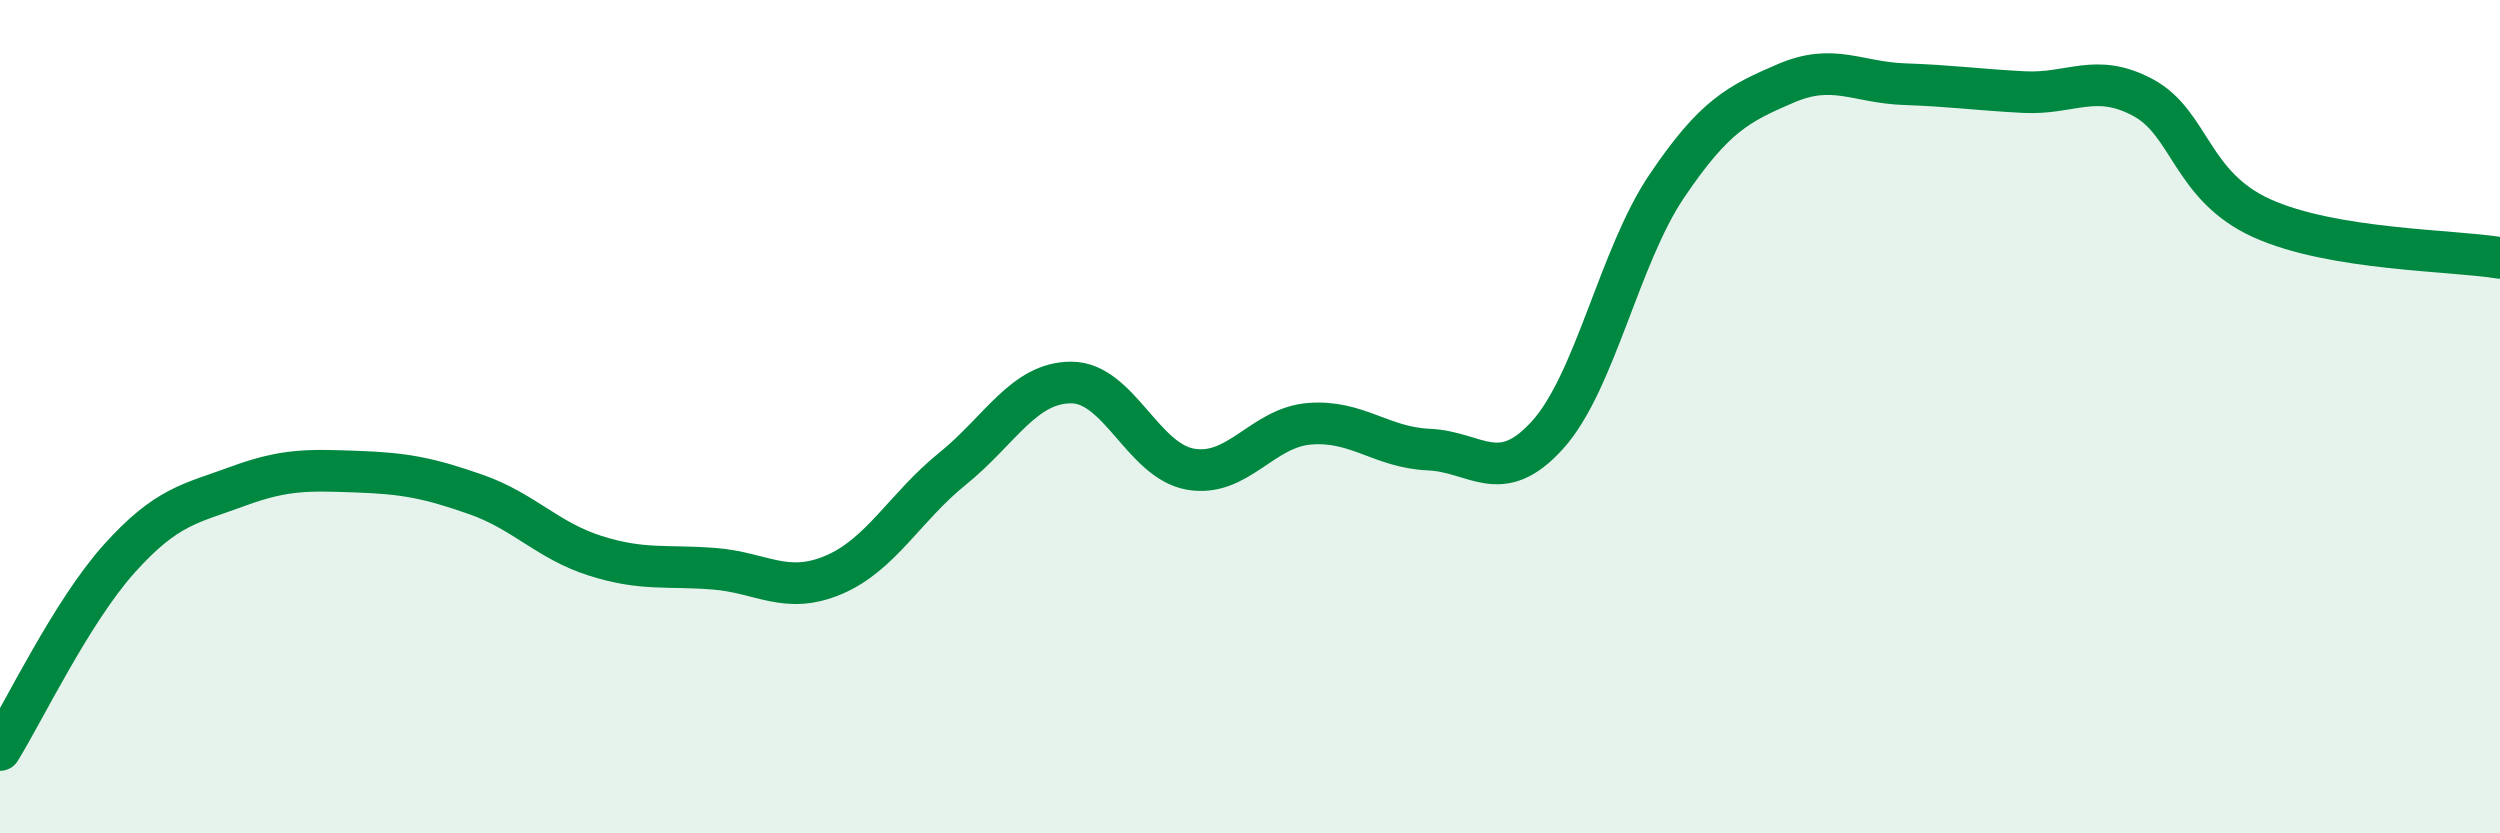
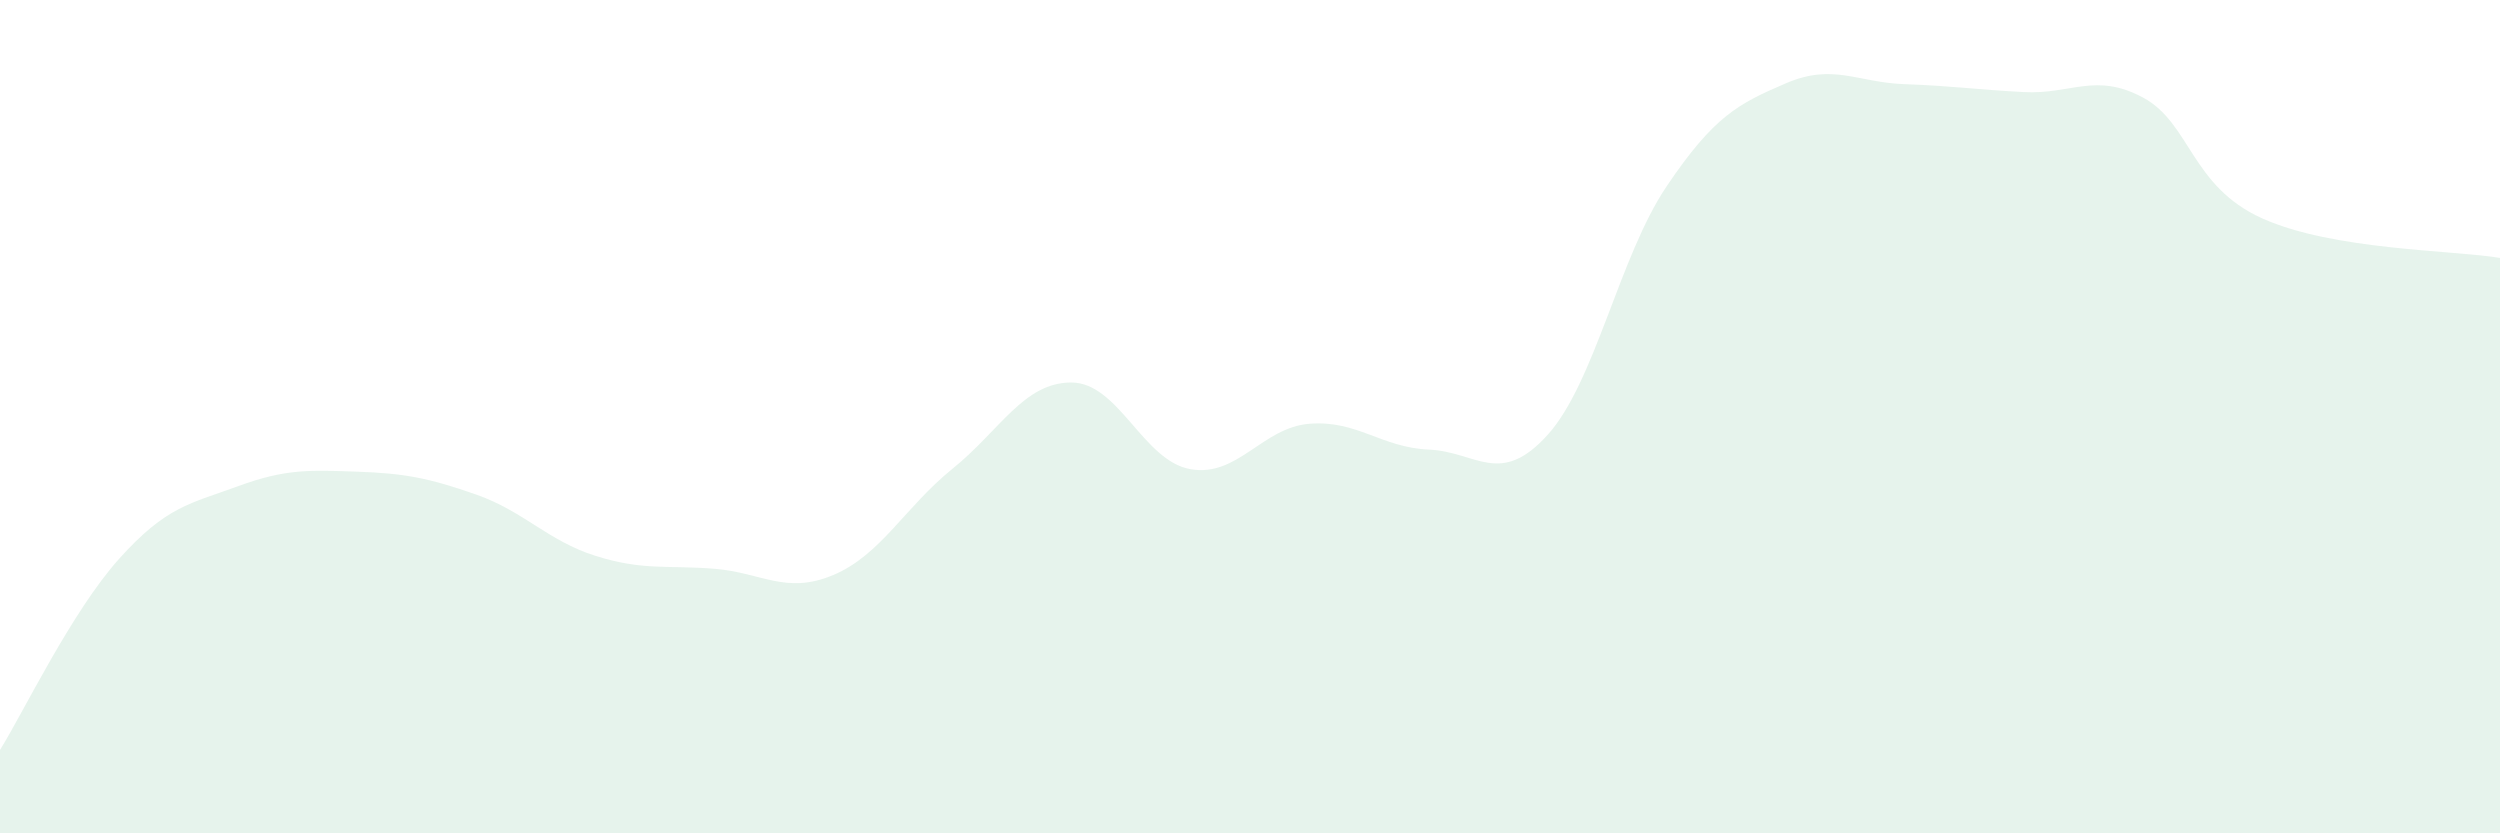
<svg xmlns="http://www.w3.org/2000/svg" width="60" height="20" viewBox="0 0 60 20">
  <path d="M 0,18 C 0.57,17.08 1.72,14.68 2.86,13.41 C 4,12.14 4.57,12.09 5.71,11.67 C 6.85,11.25 7.43,11.28 8.57,11.32 C 9.71,11.36 10.29,11.47 11.43,11.87 C 12.57,12.27 13.15,12.98 14.29,13.34 C 15.43,13.7 16,13.56 17.14,13.65 C 18.28,13.74 18.86,14.28 20,13.8 C 21.14,13.32 21.72,12.17 22.86,11.25 C 24,10.33 24.57,9.18 25.71,9.18 C 26.85,9.18 27.43,11.06 28.57,11.26 C 29.71,11.46 30.29,10.26 31.43,10.17 C 32.57,10.08 33.15,10.74 34.29,10.79 C 35.43,10.84 36,11.7 37.14,10.44 C 38.28,9.18 38.86,6.16 40,4.47 C 41.14,2.78 41.72,2.49 42.86,2 C 44,1.51 44.57,1.98 45.71,2.02 C 46.85,2.06 47.43,2.15 48.57,2.21 C 49.71,2.27 50.29,1.73 51.43,2.34 C 52.57,2.95 52.58,4.47 54.29,5.24 C 56,6.01 58.86,6 60,6.19L60 20L0 20Z" fill="#008740" opacity="0.1" stroke-linecap="round" stroke-linejoin="round" />
-   <path d="M 0,18 C 0.57,17.08 1.72,14.68 2.86,13.41 C 4,12.14 4.57,12.09 5.71,11.67 C 6.85,11.25 7.43,11.28 8.57,11.32 C 9.71,11.36 10.29,11.47 11.43,11.87 C 12.57,12.27 13.15,12.98 14.29,13.34 C 15.43,13.7 16,13.56 17.14,13.65 C 18.28,13.74 18.86,14.28 20,13.8 C 21.14,13.32 21.72,12.17 22.86,11.25 C 24,10.33 24.57,9.18 25.71,9.18 C 26.85,9.18 27.43,11.06 28.57,11.26 C 29.71,11.46 30.29,10.26 31.43,10.17 C 32.57,10.08 33.15,10.74 34.29,10.79 C 35.43,10.84 36,11.7 37.14,10.44 C 38.28,9.18 38.86,6.16 40,4.47 C 41.14,2.78 41.72,2.49 42.86,2 C 44,1.51 44.57,1.98 45.71,2.02 C 46.85,2.06 47.43,2.15 48.57,2.21 C 49.71,2.27 50.29,1.73 51.43,2.34 C 52.57,2.95 52.58,4.47 54.29,5.24 C 56,6.01 58.86,6 60,6.19" stroke="#008740" stroke-width="1" fill="none" stroke-linecap="round" stroke-linejoin="round" />
</svg>